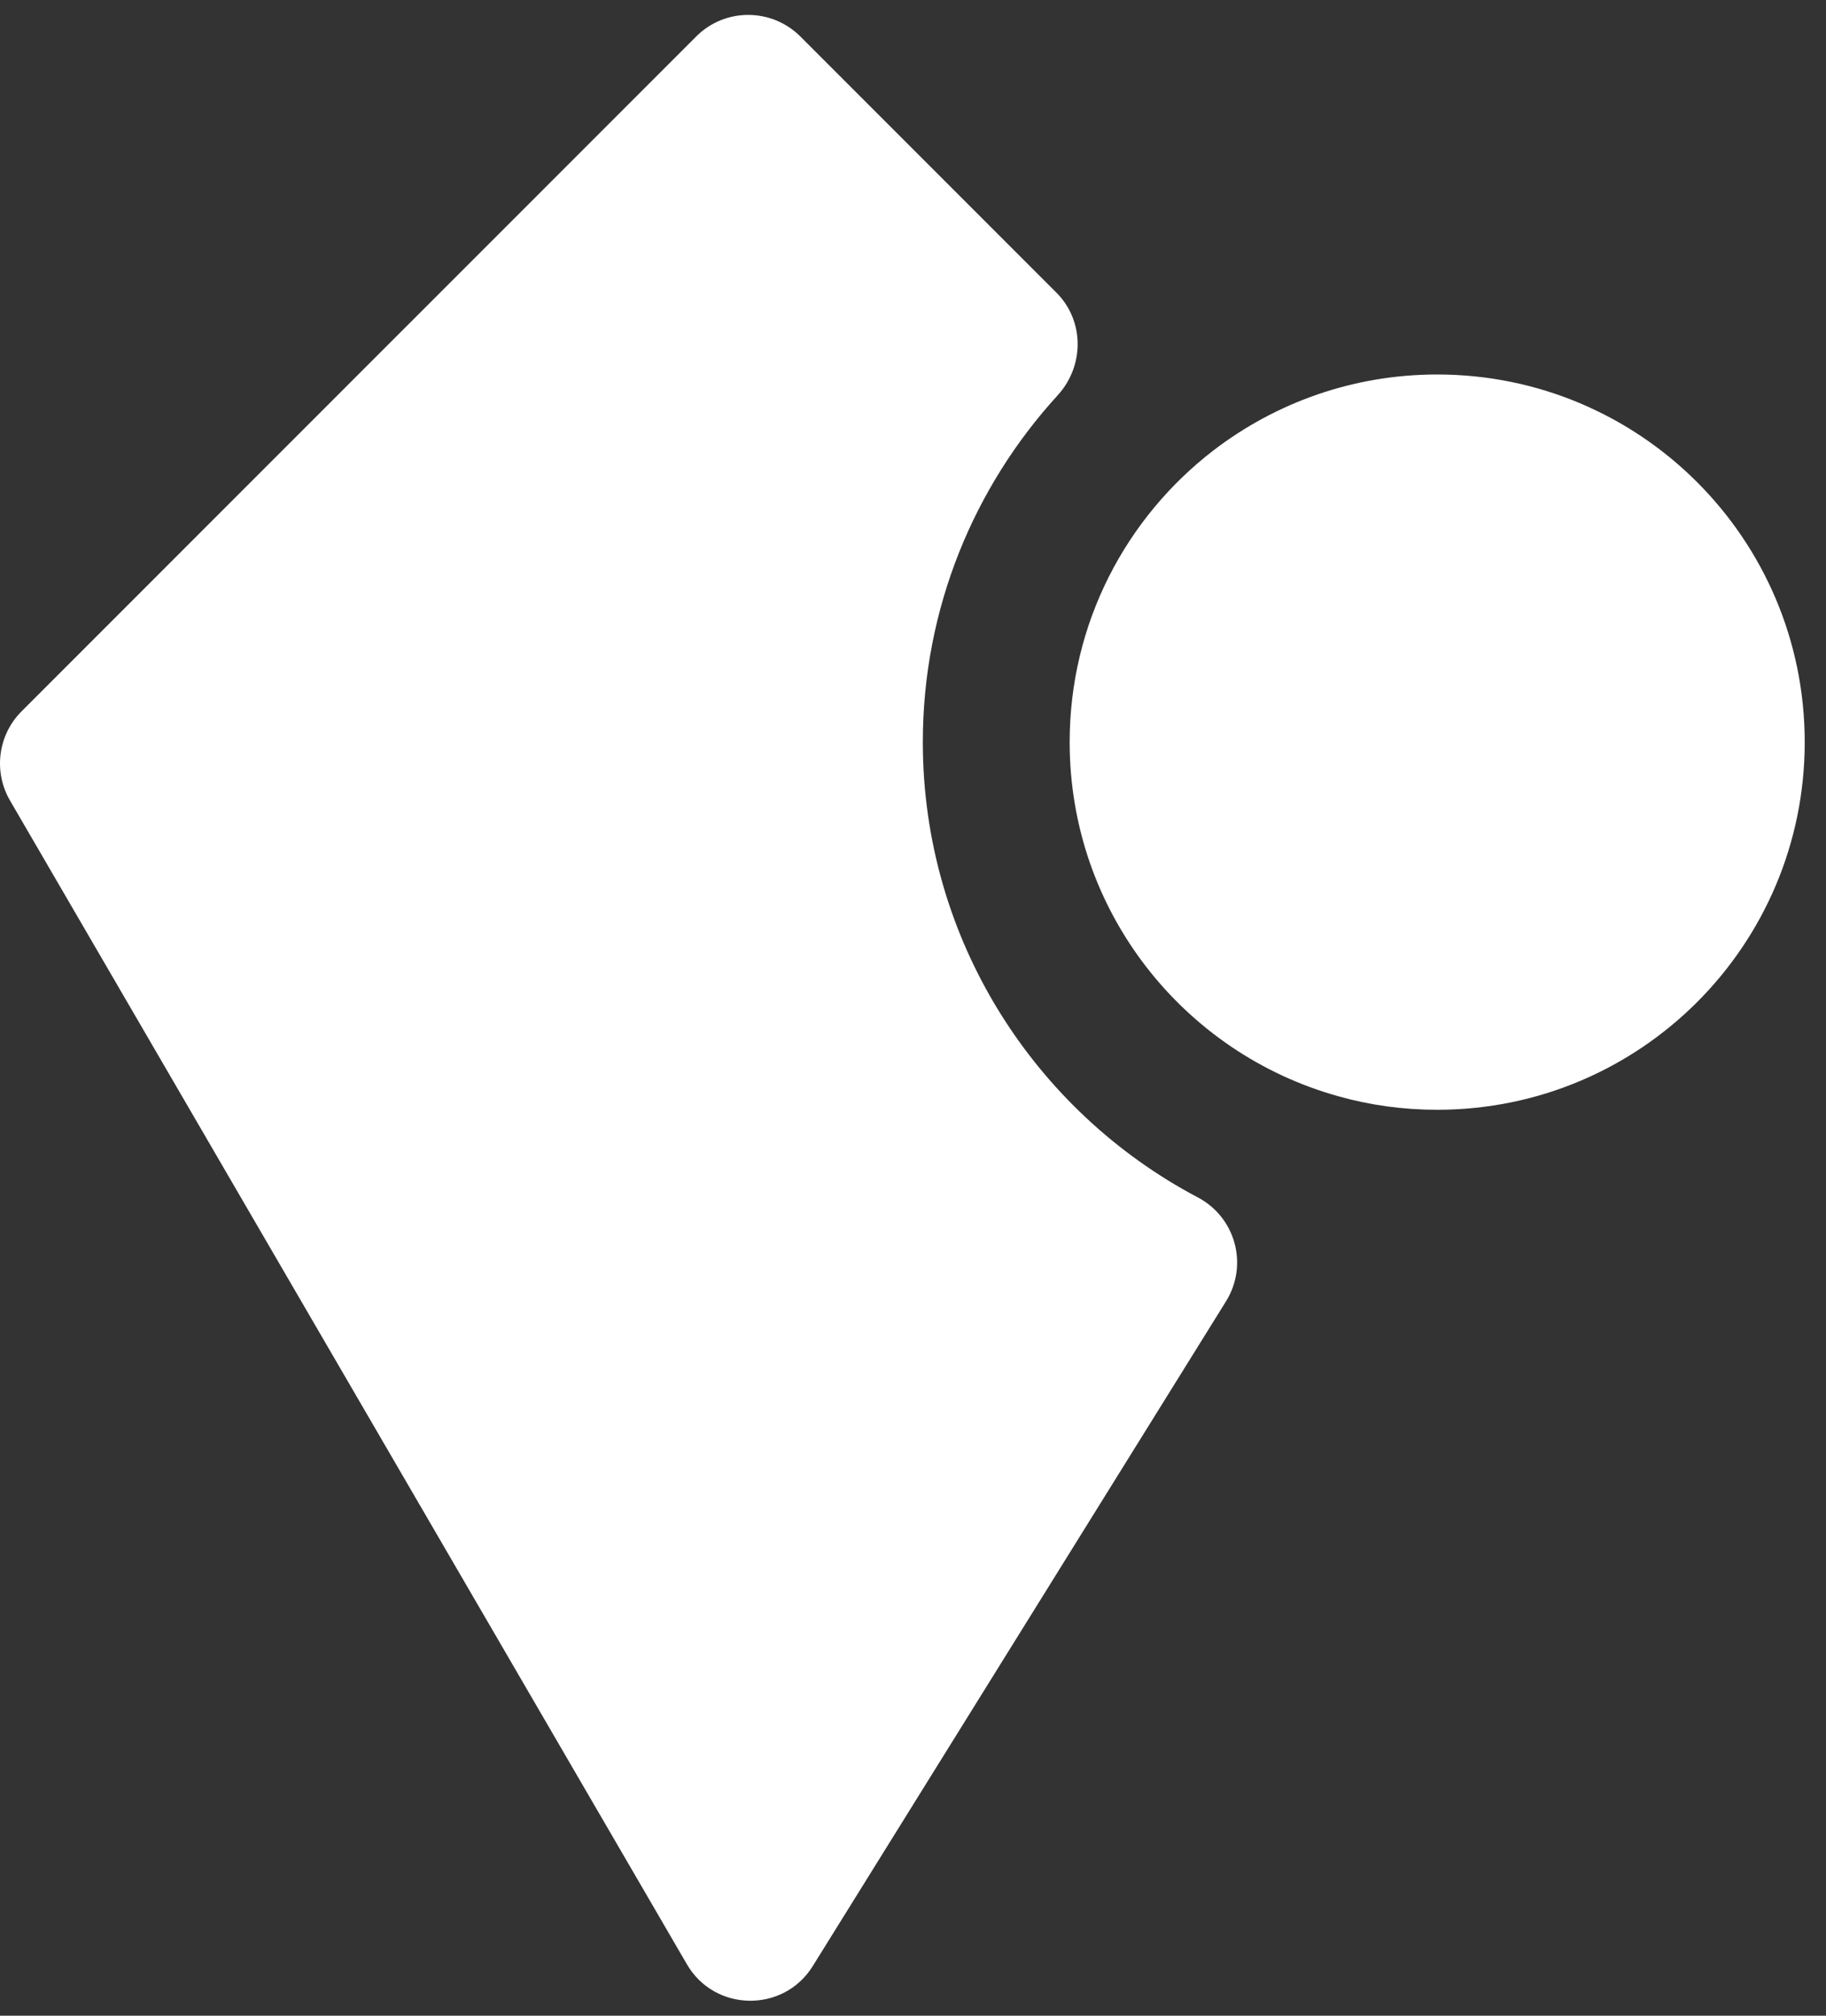
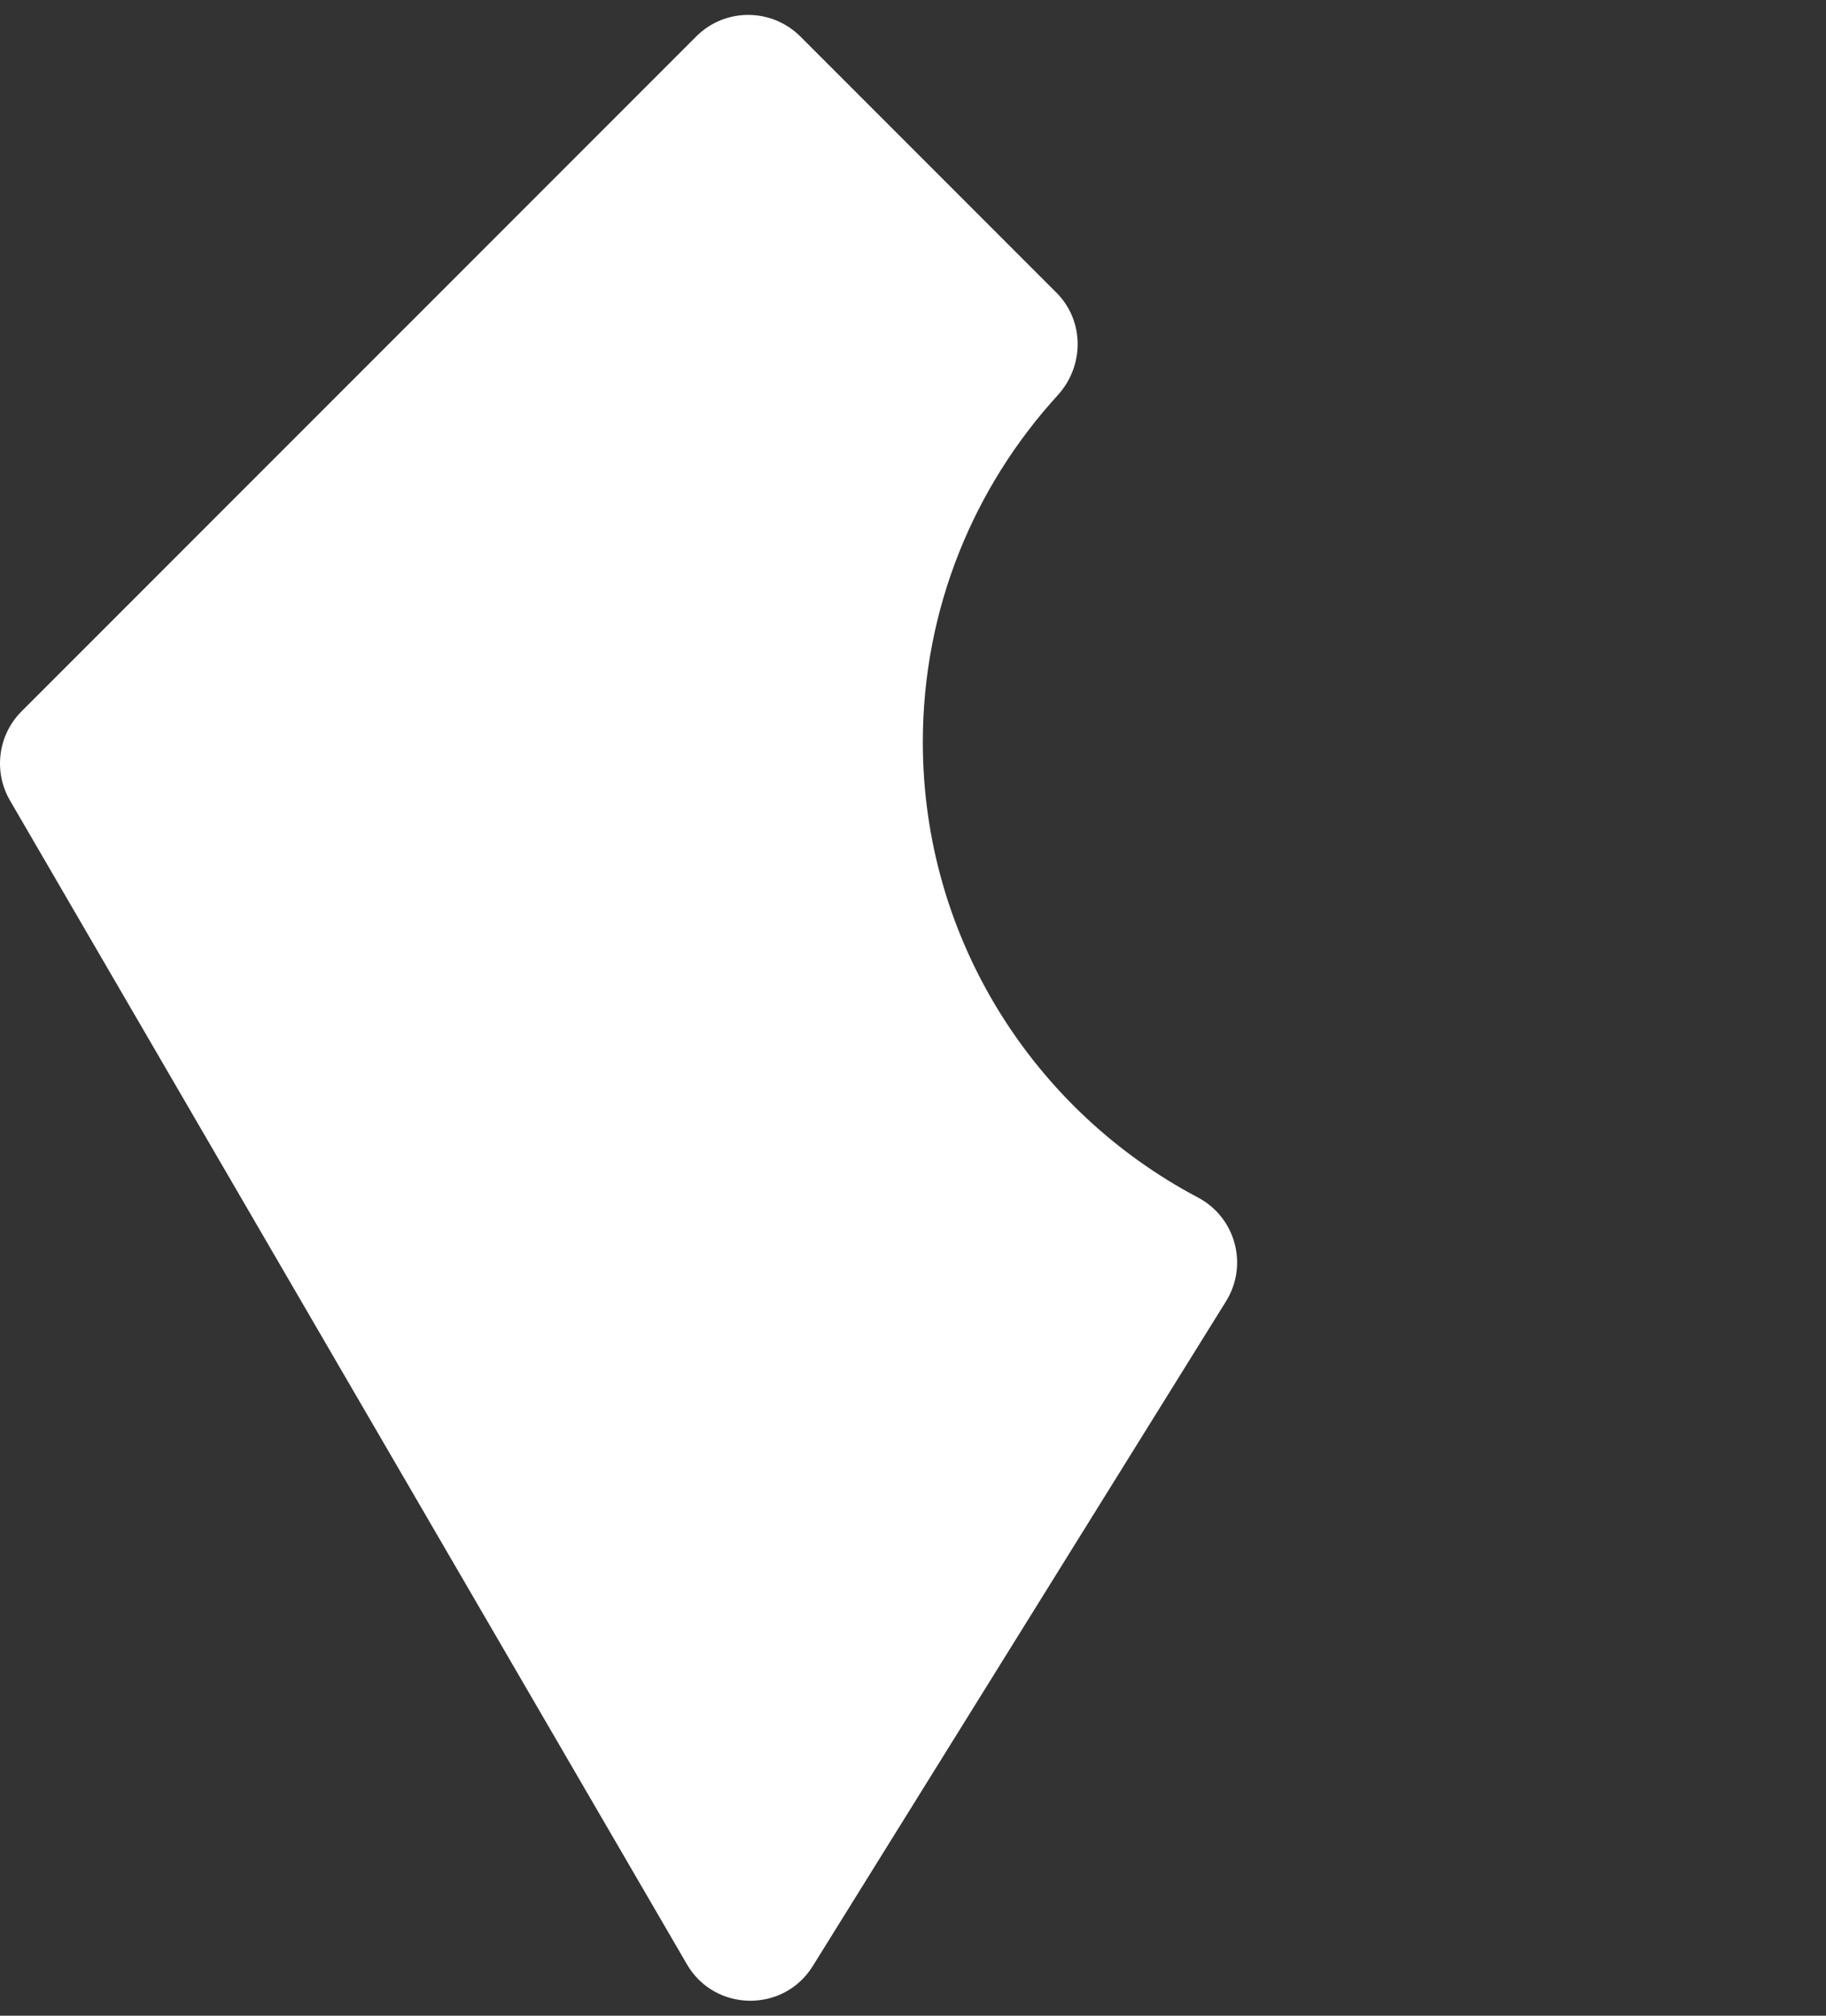
<svg xmlns="http://www.w3.org/2000/svg" width="29" height="32" viewBox="0 0 29 32" fill="none">
  <rect x="0" y="0" width="29" height="32" fill="#333333" stroke="none" />
  <g clip-path="url(#clip0_1206_6165)">
    <path d="M19.471 20.659L12.908 31.212C12.444 31.959 11.35 31.942 10.909 31.183L0.158 12.707C-0.108 12.248 -0.032 11.668 0.341 11.294L11.058 0.578C11.513 0.123 12.251 0.123 12.71 0.578L16.778 4.646C17.224 5.093 17.224 5.808 16.798 6.275C15.47 7.728 14.656 9.66 14.656 11.781C14.656 14.913 16.43 17.642 19.025 19.01C19.623 19.326 19.83 20.081 19.471 20.659Z" fill="white" />
-     <path d="M28.662 11.782C28.662 15.006 26.05 17.618 22.825 17.618C22.282 17.618 21.76 17.545 21.261 17.405C18.795 16.722 16.988 14.464 16.988 11.782C16.988 9.893 17.884 8.215 19.276 7.147C20.26 6.394 21.491 5.945 22.825 5.945C26.05 5.945 28.662 8.557 28.662 11.782Z" fill="white" />
  </g>
  <defs>
    <clipPath id="clip0_1206_6165">
      <rect width="28.661" height="31.527" fill="white" transform="translate(0 0.236)" />
    </clipPath>
  </defs>
</svg>